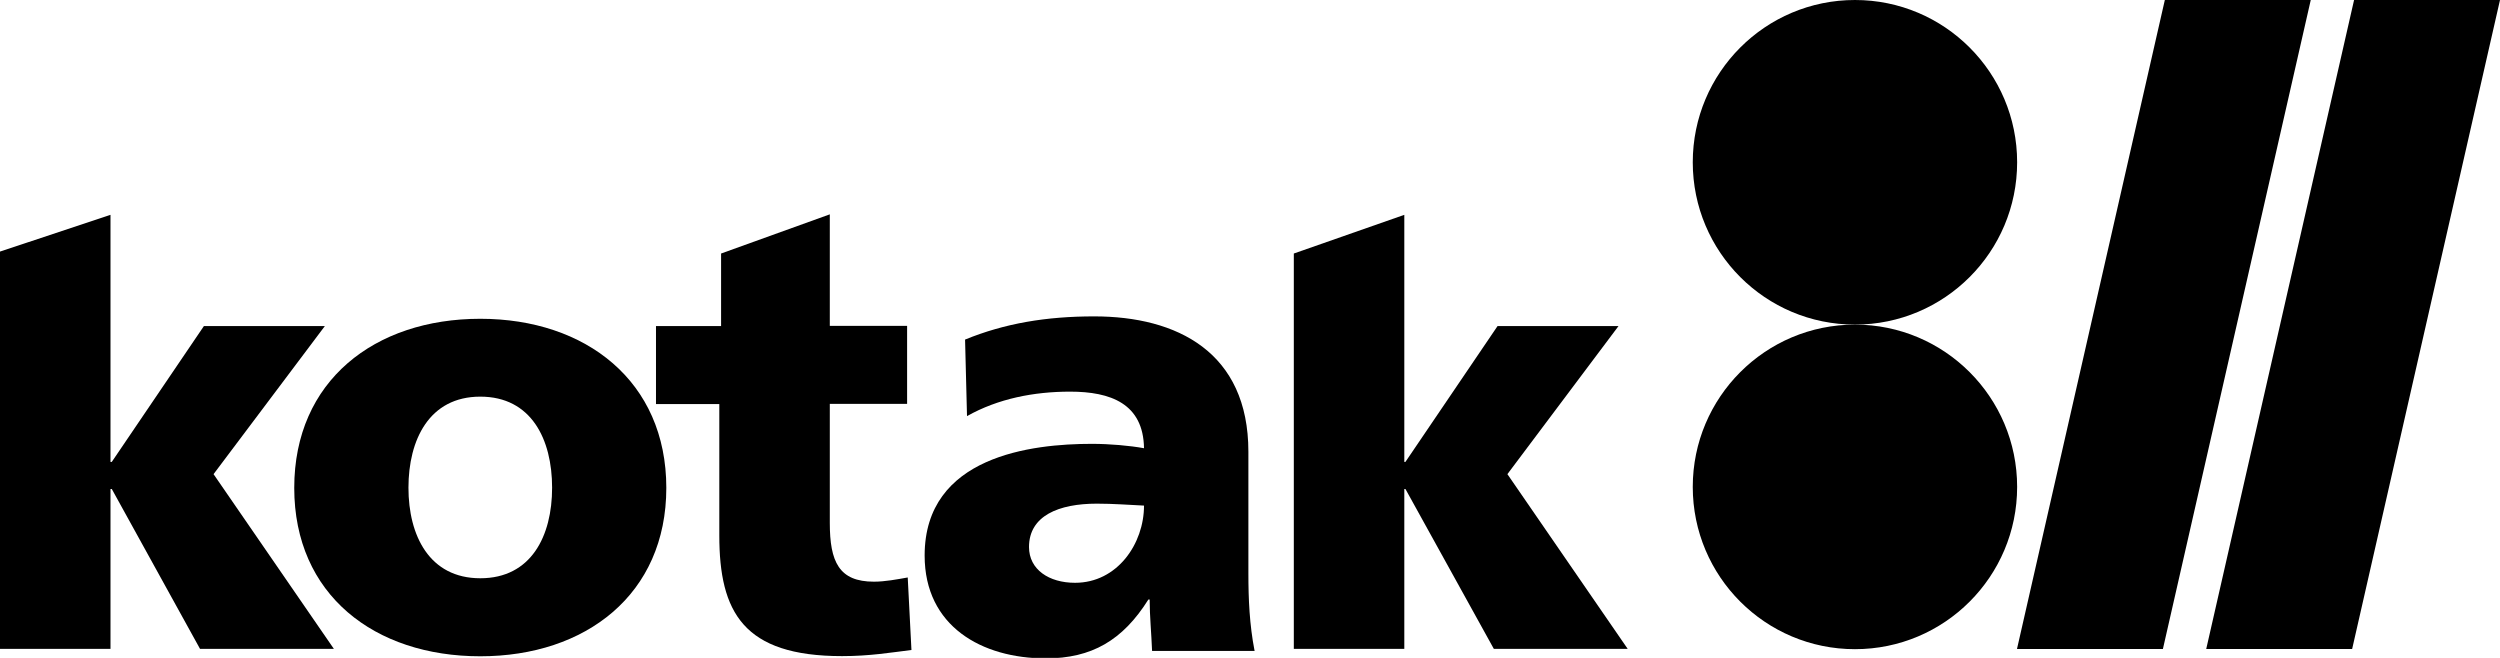
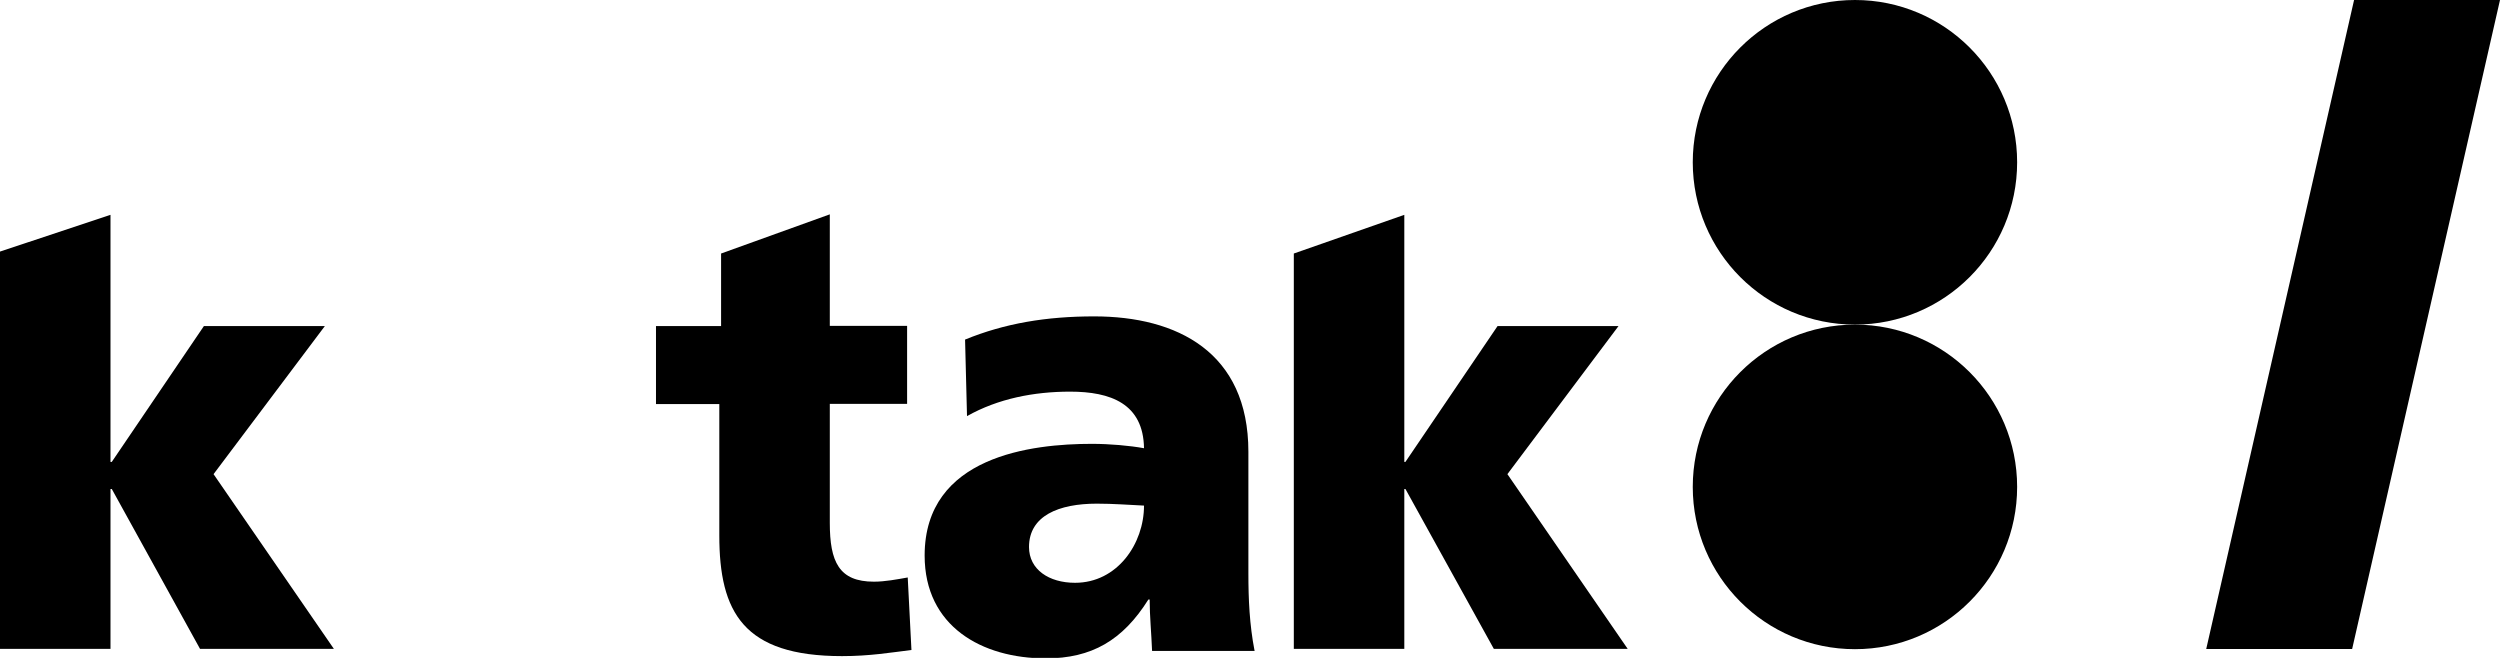
<svg xmlns="http://www.w3.org/2000/svg" width="76" height="20" viewBox="0 0 76 20" fill="none">
  <g clip-path="url(#clip0_2138_214)">
    <path d="M56.391 9.868C59.114 9.868 61.321 7.659 61.321 4.934C61.321 2.209 59.114 0 56.391 0C53.667 0 51.46 2.209 51.46 4.934C51.46 7.659 53.667 9.868 56.391 9.868Z" fill="black" />
    <path d="M56.391 19.735C59.114 19.735 61.321 17.526 61.321 14.802C61.321 12.077 59.114 9.868 56.391 9.868C53.667 9.868 51.46 12.077 51.46 14.802C51.46 17.526 53.667 19.735 56.391 19.735Z" fill="black" />
-     <path fill-rule="evenodd" clip-rule="evenodd" d="M65.752 19.73H61.316L65.811 0H70.247L65.752 19.73Z" fill="black" />
    <path fill-rule="evenodd" clip-rule="evenodd" d="M71.505 19.73H67.069L71.564 0H76L71.505 19.73Z" fill="black" />
-     <path fill-rule="evenodd" clip-rule="evenodd" d="M14.601 17.579C13.053 17.579 12.417 16.281 12.417 14.826C12.417 13.371 13.048 12.058 14.601 12.058C16.153 12.058 16.784 13.356 16.784 14.826C16.784 16.296 16.148 17.579 14.601 17.579ZM14.601 19.951C17.808 19.951 20.256 18.069 20.256 14.831C20.256 11.592 17.812 9.691 14.601 9.691C11.389 9.691 8.945 11.578 8.945 14.831C8.945 18.084 11.389 19.951 14.601 19.951Z" fill="black" />
    <path fill-rule="evenodd" clip-rule="evenodd" d="M19.942 12.283H21.867V16.276C21.867 18.608 22.596 19.946 25.598 19.946C26.44 19.946 27.071 19.838 27.708 19.76L27.595 17.555C27.262 17.614 26.905 17.683 26.567 17.683C25.505 17.683 25.226 17.08 25.226 15.894V12.278H27.576V9.907H25.226V6.516L21.921 7.707V9.912H19.942V12.283Z" fill="black" />
    <path fill-rule="evenodd" clip-rule="evenodd" d="M39.332 19.726H42.691V14.865H42.725L45.413 19.726H49.482L45.825 14.414L49.203 9.912H45.526L42.725 14.042H42.691V6.531L39.332 7.707V19.726Z" fill="black" />
    <path fill-rule="evenodd" clip-rule="evenodd" d="M0 19.726H3.359V14.865H3.398L6.081 19.726H10.15L6.492 14.414L9.876 9.912H6.199L3.398 14.042H3.359V6.531L0 7.648V19.726Z" fill="black" />
    <path fill-rule="evenodd" clip-rule="evenodd" d="M31.282 16.629C31.282 15.678 32.188 15.311 33.343 15.311C33.853 15.311 34.342 15.35 34.778 15.37C34.778 16.531 33.965 17.717 32.682 17.717C31.889 17.717 31.282 17.315 31.282 16.629ZM38.137 19.774C37.985 18.991 37.951 18.212 37.951 17.433V13.733C37.951 10.7 35.777 9.618 33.265 9.618C31.811 9.618 30.548 9.828 29.338 10.323L29.397 12.65C30.342 12.117 31.434 11.906 32.531 11.906C33.76 11.906 34.758 12.268 34.778 13.626C34.342 13.547 33.74 13.493 33.192 13.493C31.38 13.493 28.109 13.856 28.109 16.889C28.109 19.04 29.848 20.015 31.791 20.015C33.187 20.015 34.132 19.466 34.91 18.226H34.95C34.95 18.741 35.003 19.255 35.023 19.789H38.142L38.137 19.774Z" fill="black" />
  </g>
  <defs>
    <clipPath id="clip0_2138_214">
      <rect width="76" height="20" fill="white" />
    </clipPath>
  </defs>
</svg>